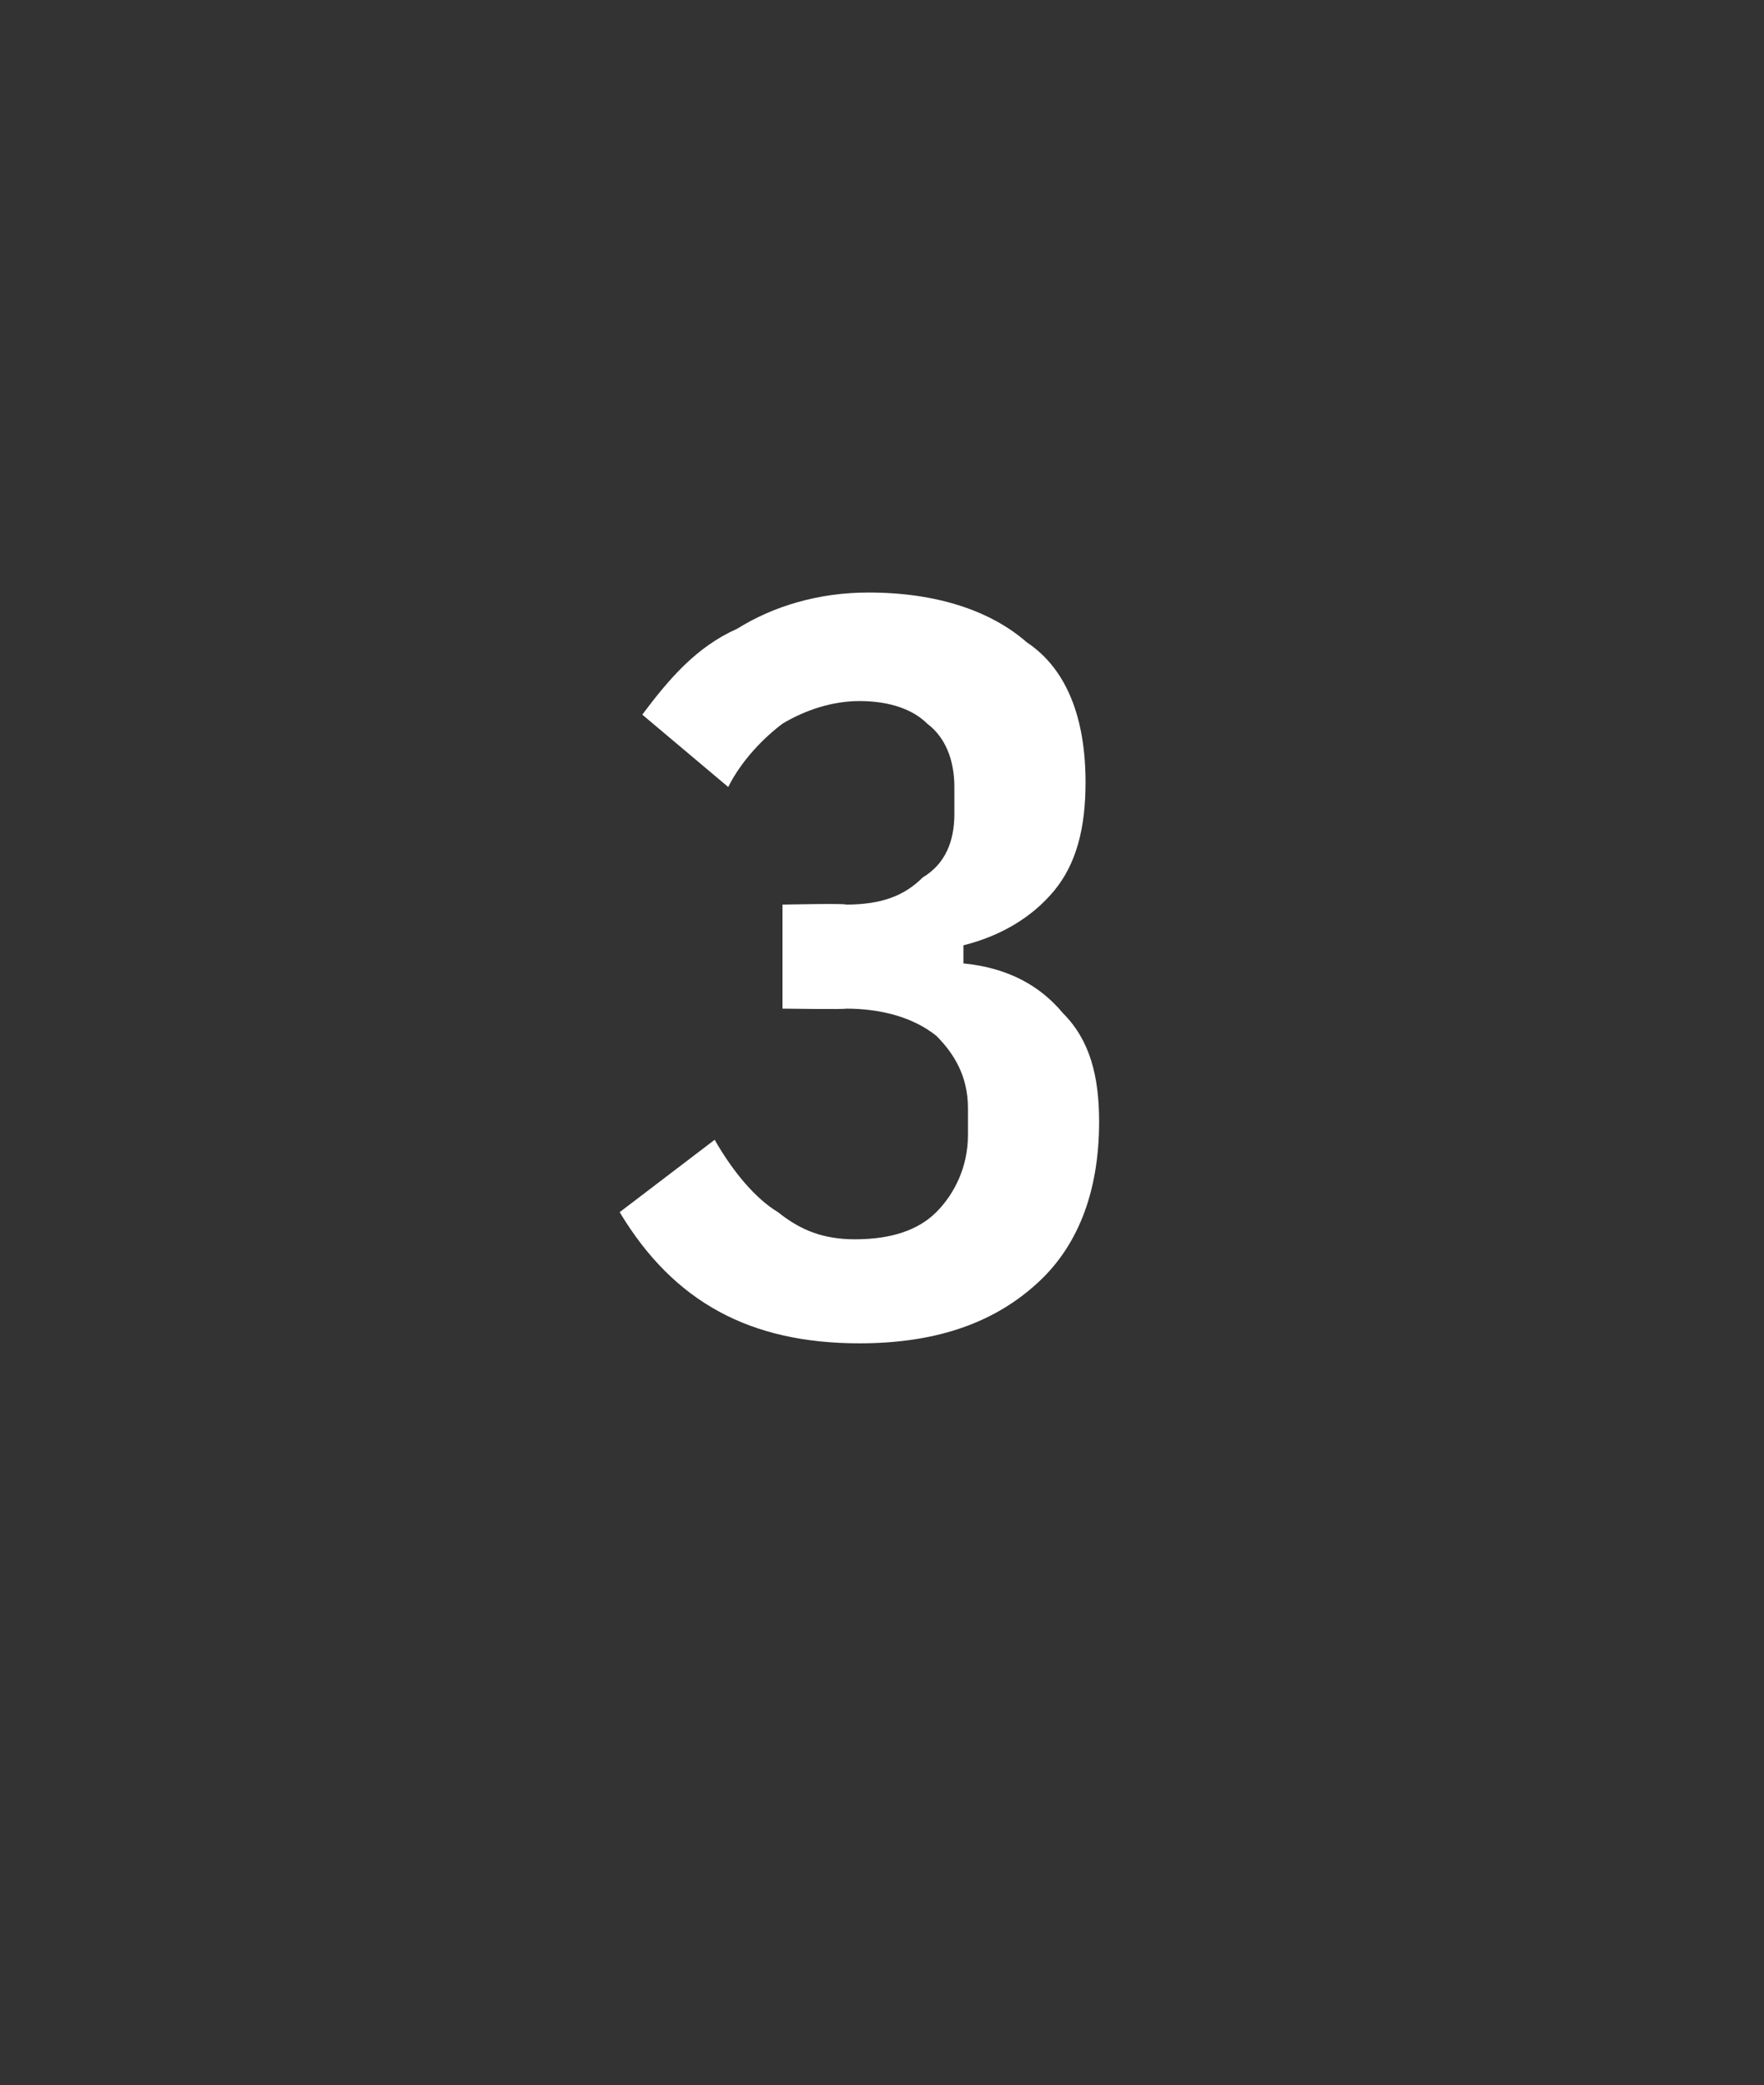
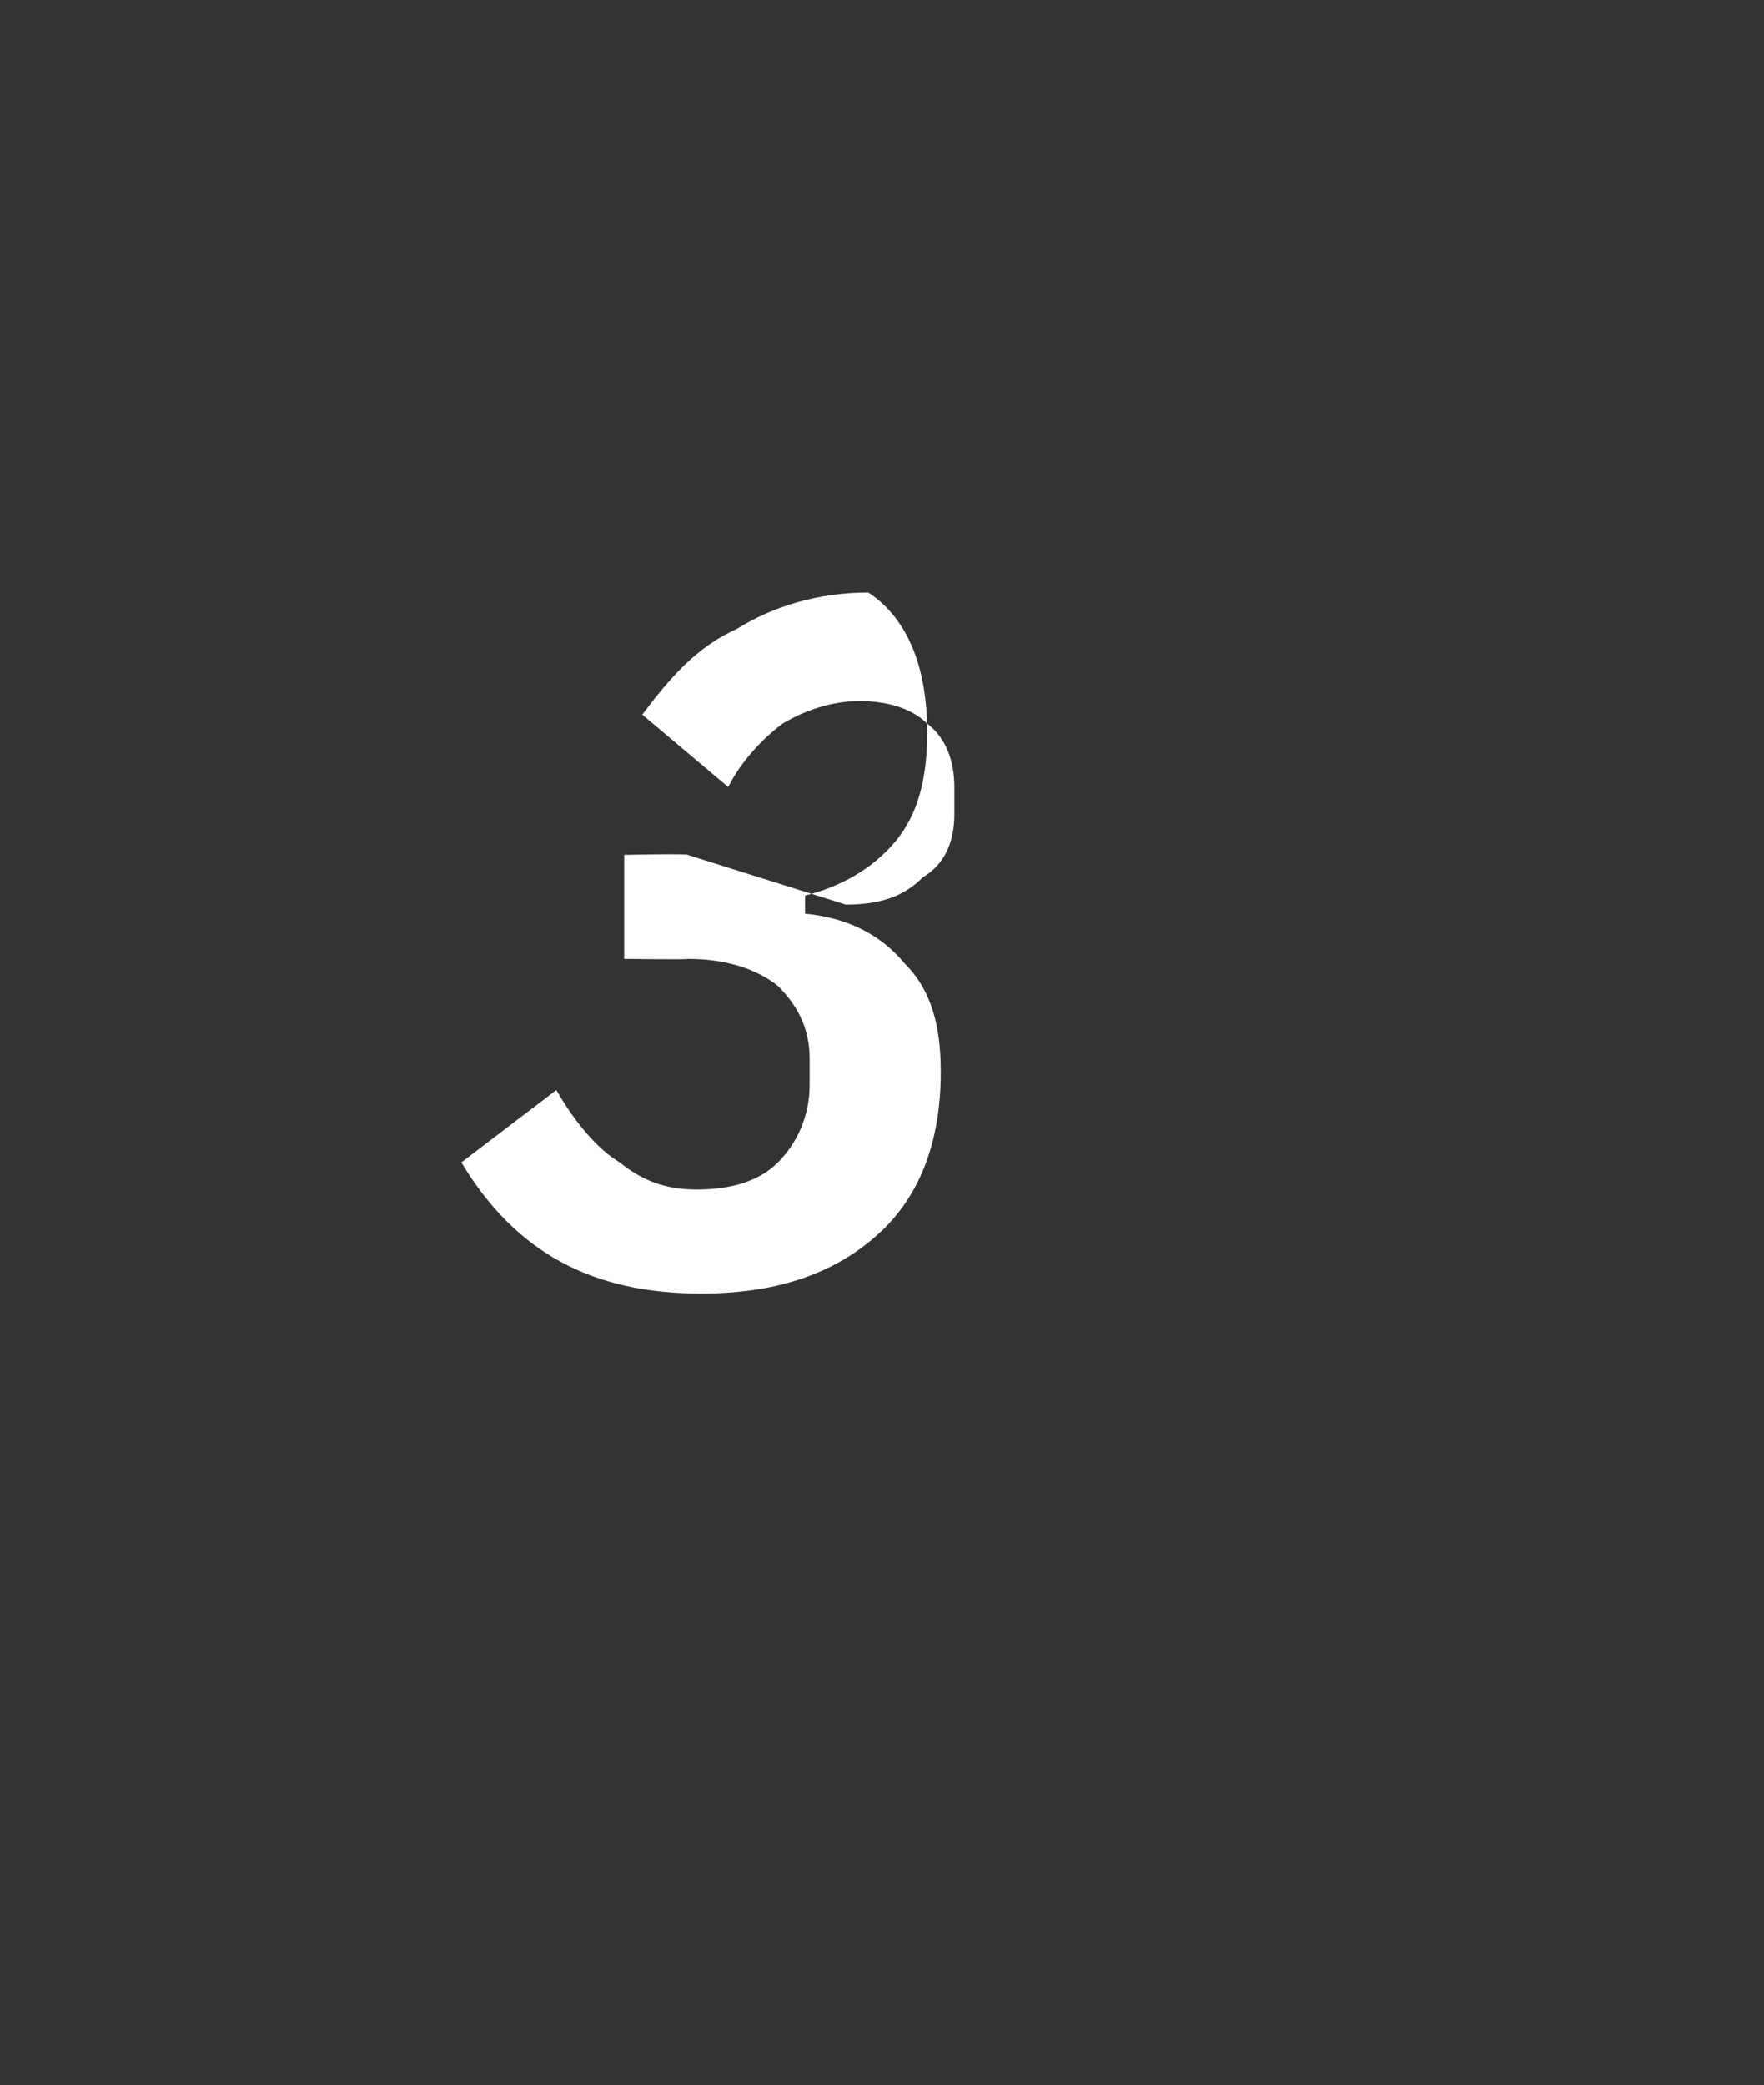
<svg xmlns="http://www.w3.org/2000/svg" version="1.1" width="39px" height="46.1px" viewBox="0 -1 39 46.1" style="top:-1px">
  <rect x="0" y="-1" width="39" height="46.1" fill="#333333" stroke="none" />
  <desc>3</desc>
  <defs />
  <g id="Polygon264685">
-     <path d="m18.7 19c.8 0 1.3-.2 1.7-.6c.5-.3.7-.8.7-1.4c0 0 0-.6 0-.6c0-.6-.2-1.1-.6-1.4c-.3-.3-.8-.5-1.5-.5c-.6 0-1.2.2-1.7.5c-.4.3-.9.8-1.2 1.4c0 0-1.9-1.6-1.9-1.6c.6-.8 1.2-1.5 2.1-1.9c.8-.5 1.8-.8 2.9-.8c1.5 0 2.7.4 3.5 1.1c.9.6 1.3 1.7 1.3 3.1c0 1-.2 1.8-.7 2.4c-.5.6-1.2 1-2 1.2c0 0 0 .4 0 .4c1 .1 1.7.5 2.2 1.1c.6.6.8 1.4.8 2.4c0 1.6-.5 2.8-1.4 3.6c-1 .9-2.3 1.3-3.9 1.3c-2.4 0-4.1-.9-5.3-2.9c0 0 2.1-1.6 2.1-1.6c.4.7.9 1.3 1.4 1.6c.5.4 1 .6 1.7.6c.8 0 1.4-.2 1.8-.6c.4-.4.7-1 .7-1.7c0 0 0-.6 0-.6c0-.7-.3-1.2-.7-1.6c-.5-.4-1.2-.6-2-.6c.01.02-1.4 0-1.4 0l0-2.3c0 0 1.43-.03 1.4 0z" stroke="none" fill="#fff" />
+     <path d="m18.7 19c.8 0 1.3-.2 1.7-.6c.5-.3.7-.8.7-1.4c0 0 0-.6 0-.6c0-.6-.2-1.1-.6-1.4c-.3-.3-.8-.5-1.5-.5c-.6 0-1.2.2-1.7.5c-.4.3-.9.8-1.2 1.4c0 0-1.9-1.6-1.9-1.6c.6-.8 1.2-1.5 2.1-1.9c.8-.5 1.8-.8 2.9-.8c.9.6 1.3 1.7 1.3 3.1c0 1-.2 1.8-.7 2.4c-.5.6-1.2 1-2 1.2c0 0 0 .4 0 .4c1 .1 1.7.5 2.2 1.1c.6.6.8 1.4.8 2.4c0 1.6-.5 2.8-1.4 3.6c-1 .9-2.3 1.3-3.9 1.3c-2.4 0-4.1-.9-5.3-2.9c0 0 2.1-1.6 2.1-1.6c.4.7.9 1.3 1.4 1.6c.5.4 1 .6 1.7.6c.8 0 1.4-.2 1.8-.6c.4-.4.7-1 .7-1.7c0 0 0-.6 0-.6c0-.7-.3-1.2-.7-1.6c-.5-.4-1.2-.6-2-.6c.01.02-1.4 0-1.4 0l0-2.3c0 0 1.43-.03 1.4 0z" stroke="none" fill="#fff" />
  </g>
</svg>